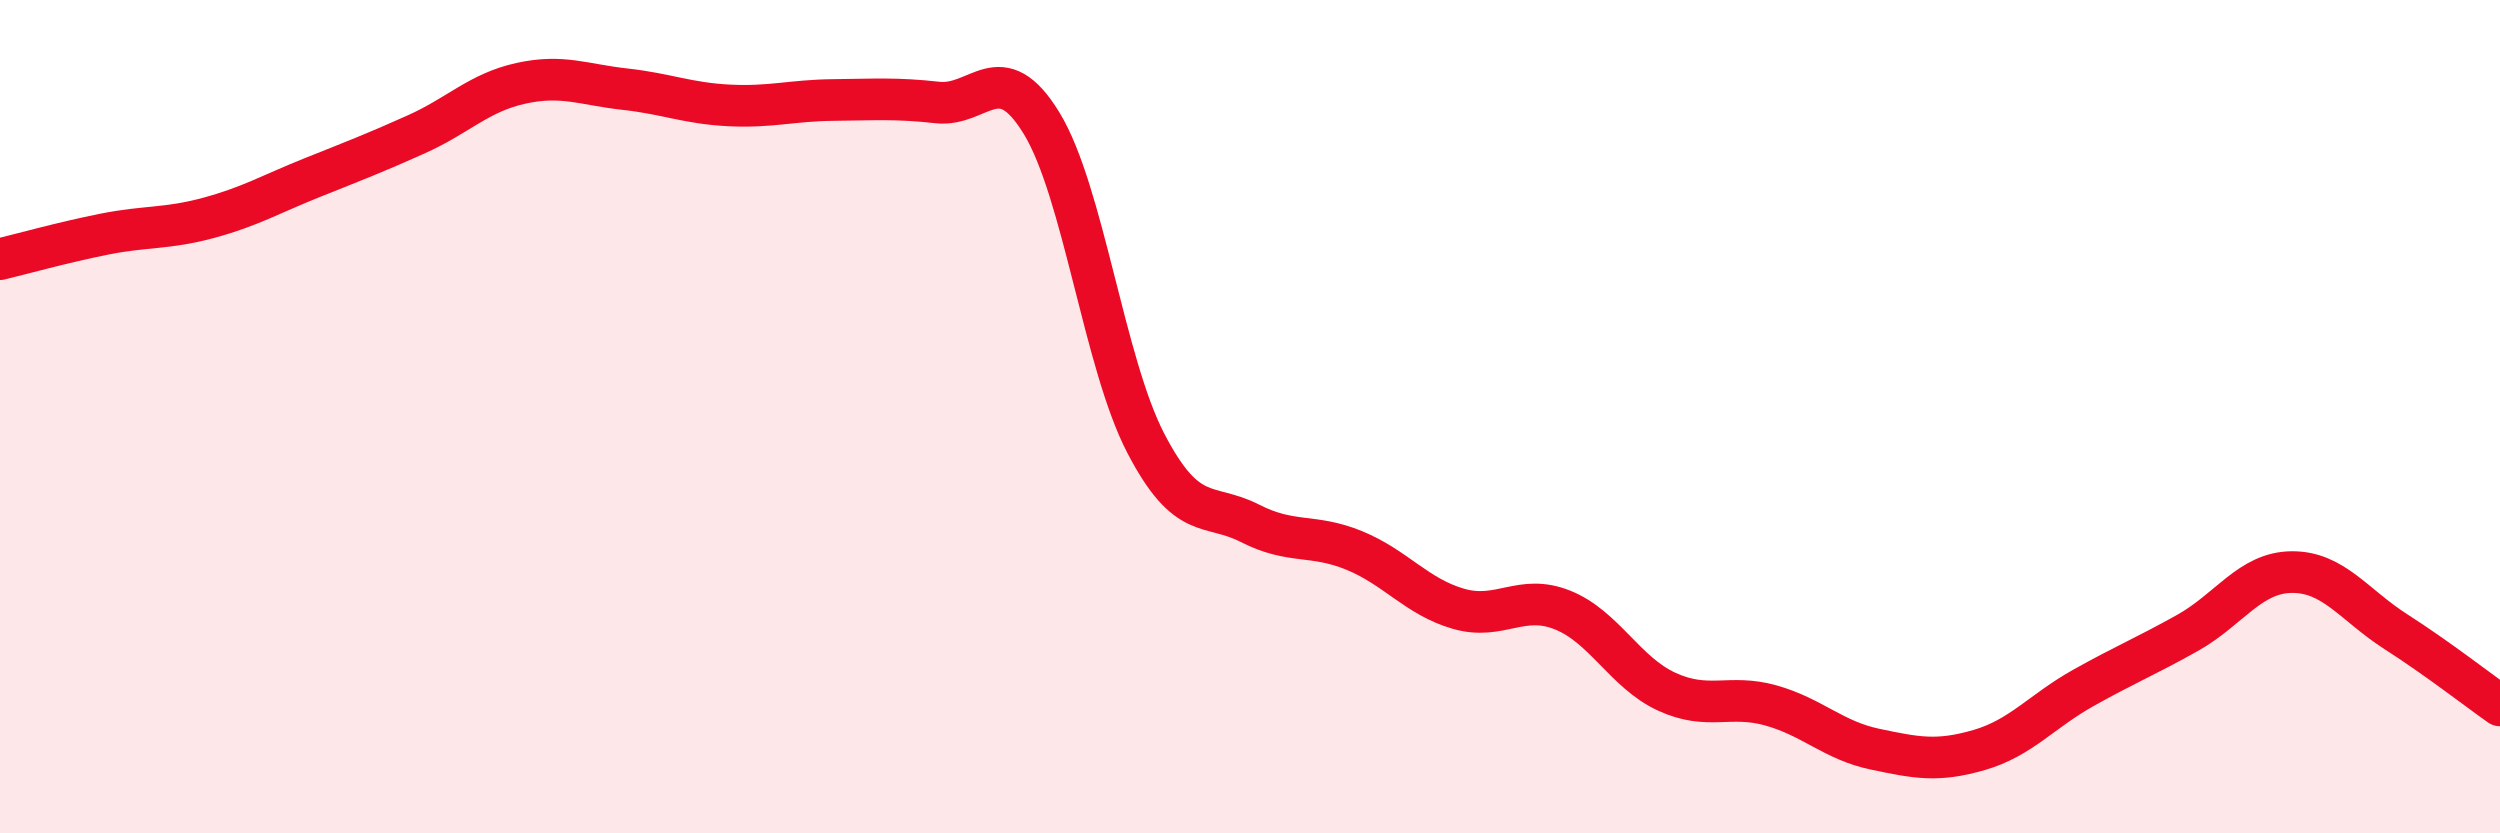
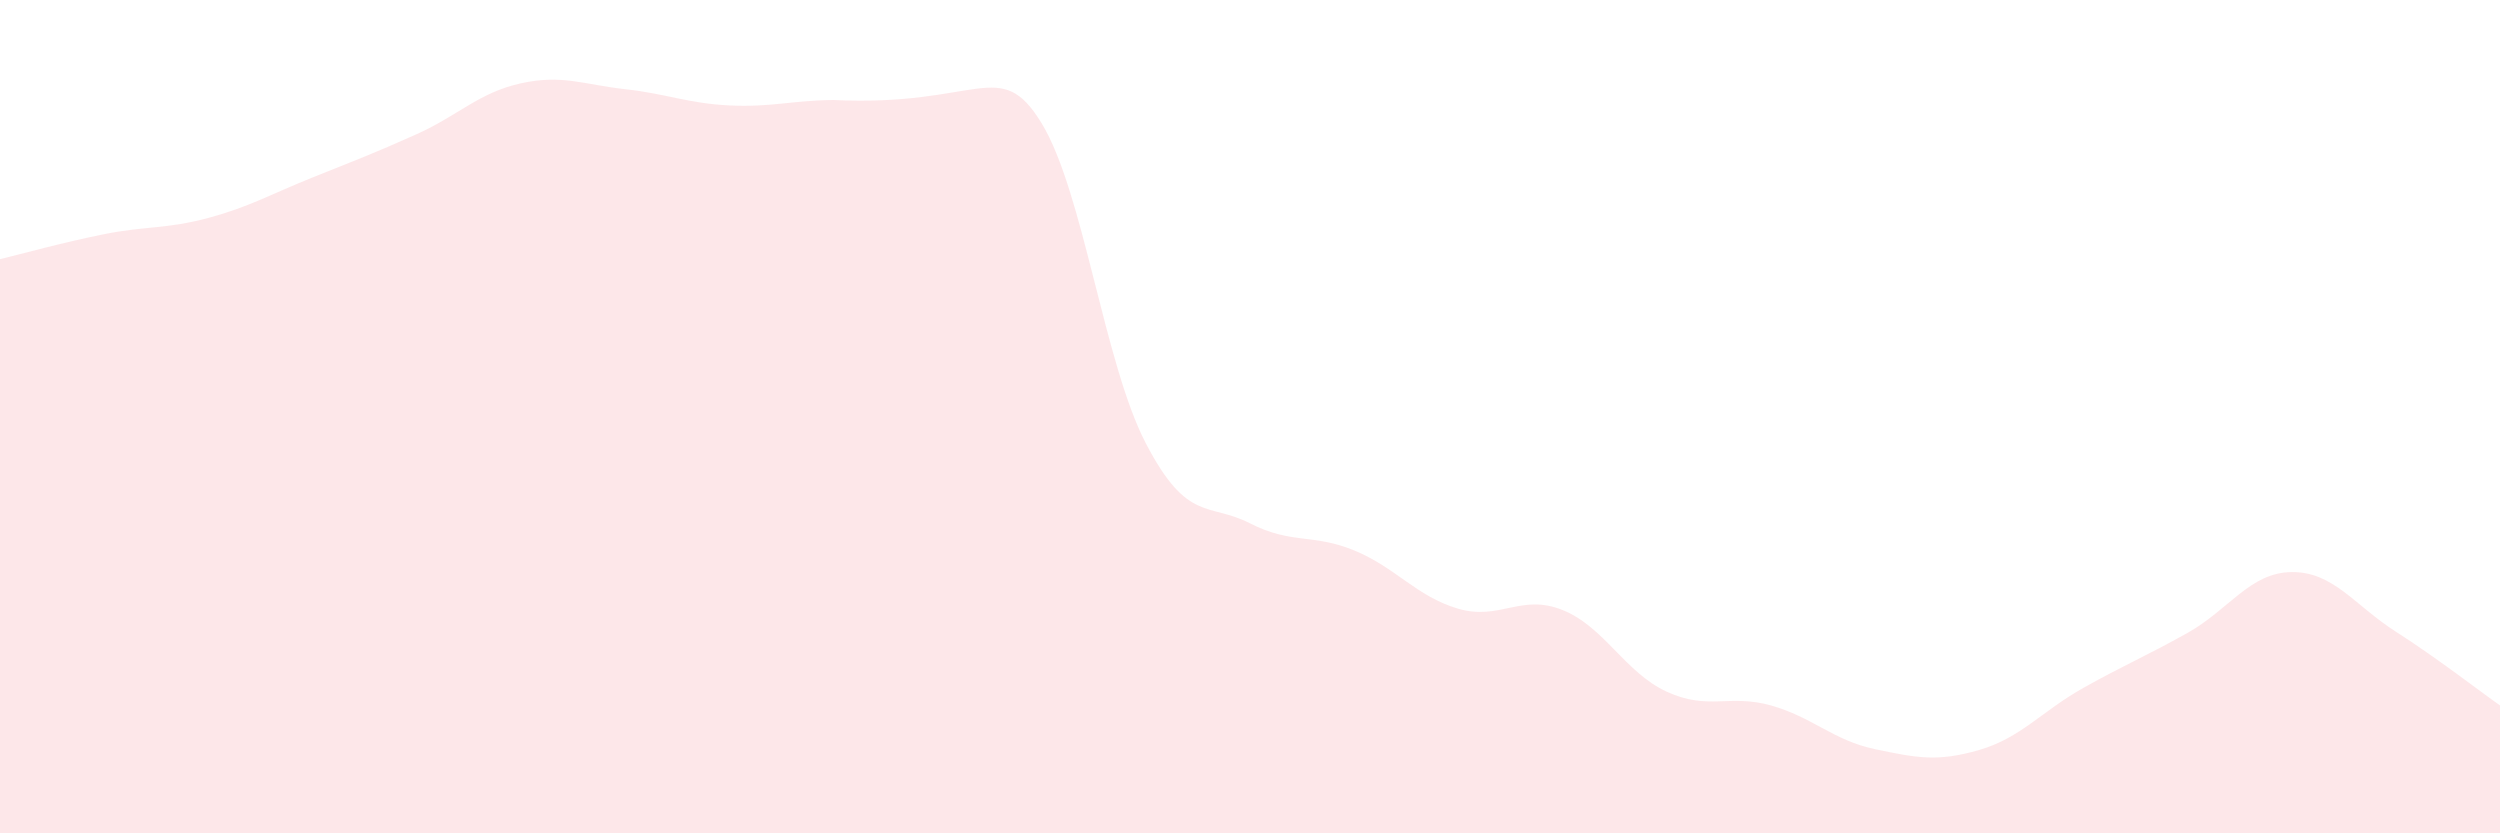
<svg xmlns="http://www.w3.org/2000/svg" width="60" height="20" viewBox="0 0 60 20">
-   <path d="M 0,6.22 C 0.5,6.1 1.5,5.82 2.5,5.62 C 3.5,5.42 4,5.5 5,5.23 C 6,4.96 6.5,4.66 7.5,4.26 C 8.5,3.86 9,3.67 10,3.22 C 11,2.77 11.5,2.22 12.5,2 C 13.5,1.78 14,2.03 15,2.14 C 16,2.25 16.5,2.48 17.5,2.53 C 18.5,2.58 19,2.41 20,2.4 C 21,2.39 21.5,2.35 22.5,2.46 C 23.5,2.57 24,1.32 25,2.96 C 26,4.6 26.5,8.72 27.5,10.64 C 28.5,12.56 29,12.05 30,12.56 C 31,13.07 31.5,12.8 32.5,13.21 C 33.5,13.62 34,14.32 35,14.61 C 36,14.9 36.5,14.24 37.5,14.64 C 38.5,15.04 39,16.14 40,16.6 C 41,17.06 41.5,16.65 42.5,16.93 C 43.5,17.21 44,17.77 45,17.98 C 46,18.19 46.5,18.29 47.5,18 C 48.5,17.71 49,17.07 50,16.51 C 51,15.95 51.5,15.75 52.5,15.19 C 53.5,14.63 54,13.74 55,13.73 C 56,13.72 56.5,14.52 57.5,15.16 C 58.5,15.8 59.5,16.58 60,16.93L60 20L0 20Z" fill="#EB0A25" opacity="0.1" stroke-linecap="round" stroke-linejoin="round" />
-   <path d="M 0,6.22 C 0.5,6.1 1.5,5.82 2.5,5.62 C 3.5,5.42 4,5.5 5,5.23 C 6,4.96 6.5,4.66 7.5,4.26 C 8.5,3.86 9,3.67 10,3.22 C 11,2.77 11.5,2.22 12.5,2 C 13.5,1.78 14,2.03 15,2.14 C 16,2.25 16.5,2.48 17.5,2.53 C 18.5,2.58 19,2.41 20,2.4 C 21,2.39 21.5,2.35 22.5,2.46 C 23.5,2.57 24,1.32 25,2.96 C 26,4.6 26.5,8.72 27.5,10.64 C 28.5,12.56 29,12.05 30,12.56 C 31,13.07 31.5,12.8 32.5,13.21 C 33.5,13.62 34,14.32 35,14.61 C 36,14.9 36.5,14.24 37.5,14.64 C 38.5,15.04 39,16.14 40,16.6 C 41,17.06 41.5,16.65 42.5,16.93 C 43.5,17.21 44,17.77 45,17.98 C 46,18.19 46.5,18.29 47.5,18 C 48.5,17.71 49,17.07 50,16.51 C 51,15.95 51.5,15.75 52.5,15.19 C 53.5,14.63 54,13.74 55,13.73 C 56,13.72 56.5,14.52 57.5,15.16 C 58.5,15.8 59.5,16.58 60,16.93" stroke="#EB0A25" stroke-width="1" fill="none" stroke-linecap="round" stroke-linejoin="round" />
+   <path d="M 0,6.22 C 0.5,6.1 1.5,5.82 2.5,5.62 C 3.5,5.42 4,5.5 5,5.23 C 6,4.96 6.5,4.66 7.5,4.26 C 8.5,3.86 9,3.67 10,3.22 C 11,2.77 11.5,2.22 12.5,2 C 13.5,1.78 14,2.03 15,2.14 C 16,2.25 16.5,2.48 17.5,2.53 C 18.5,2.58 19,2.41 20,2.4 C 23.5,2.57 24,1.32 25,2.96 C 26,4.6 26.5,8.72 27.5,10.64 C 28.5,12.56 29,12.05 30,12.56 C 31,13.07 31.5,12.8 32.5,13.21 C 33.5,13.62 34,14.32 35,14.61 C 36,14.9 36.5,14.24 37.5,14.64 C 38.5,15.04 39,16.14 40,16.6 C 41,17.06 41.5,16.65 42.5,16.93 C 43.5,17.21 44,17.77 45,17.98 C 46,18.19 46.5,18.29 47.5,18 C 48.5,17.71 49,17.07 50,16.51 C 51,15.95 51.5,15.75 52.5,15.19 C 53.5,14.63 54,13.74 55,13.73 C 56,13.72 56.5,14.52 57.5,15.16 C 58.5,15.8 59.5,16.58 60,16.93L60 20L0 20Z" fill="#EB0A25" opacity="0.1" stroke-linecap="round" stroke-linejoin="round" />
</svg>